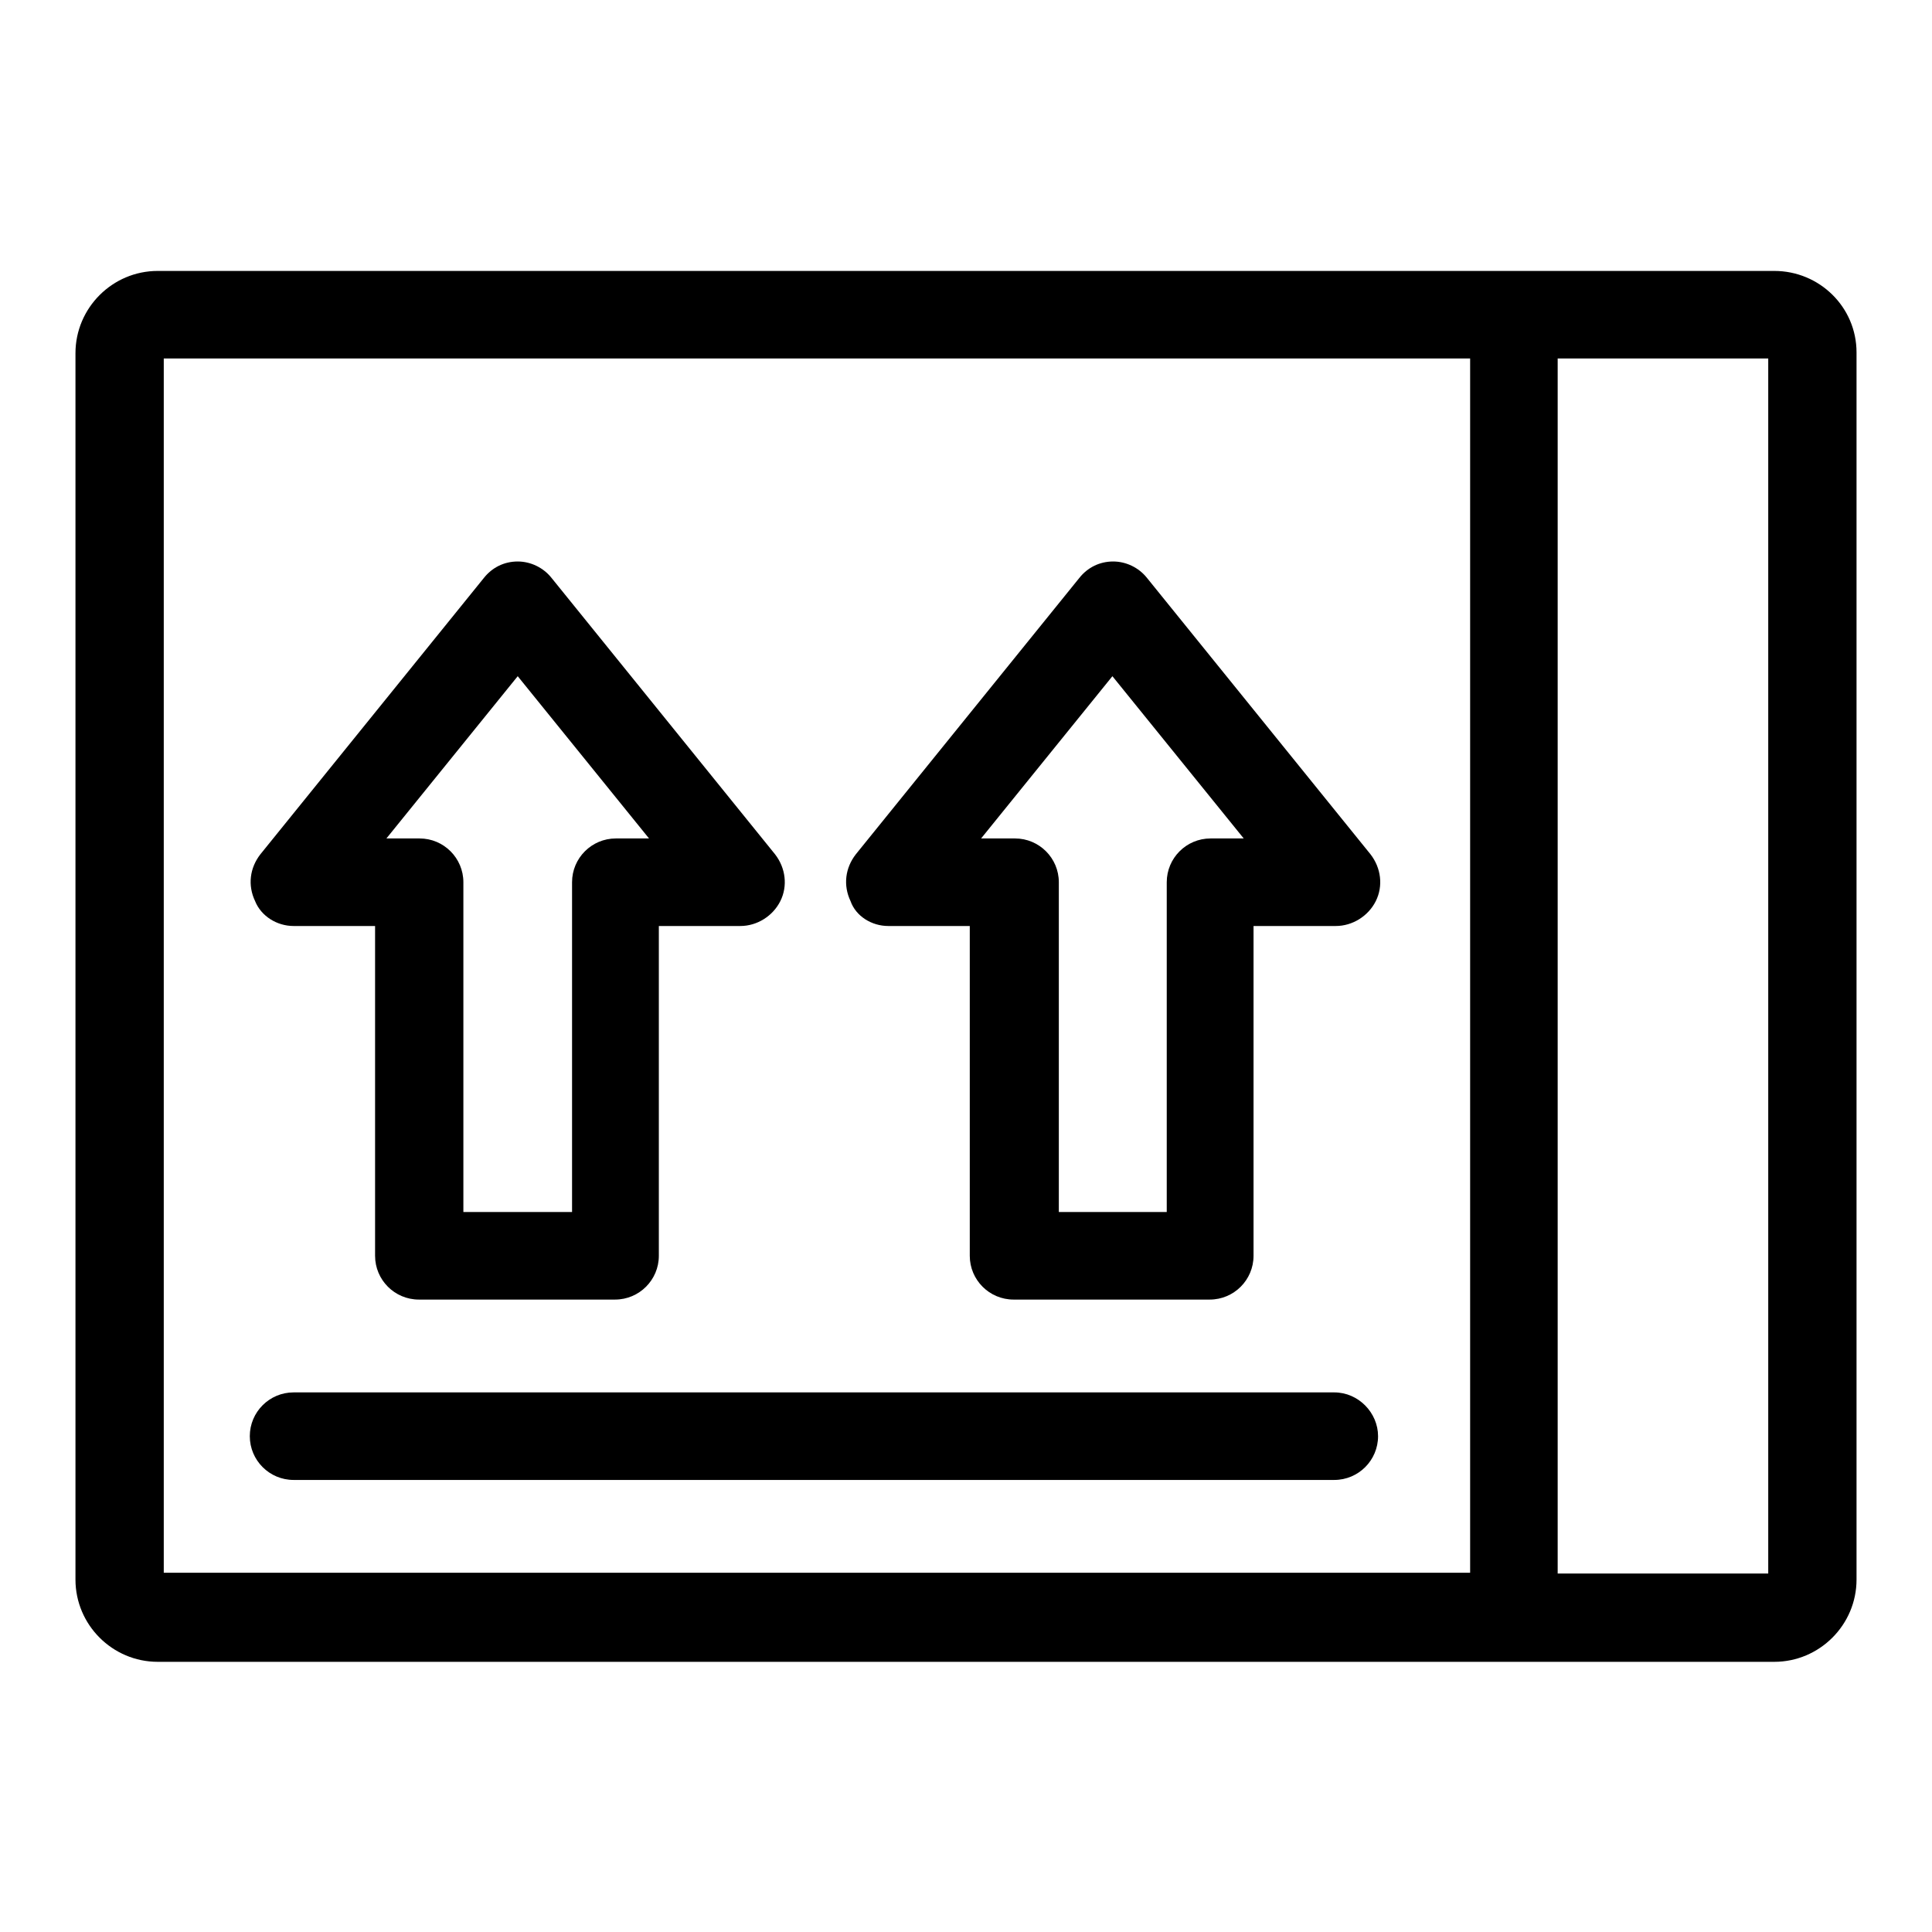
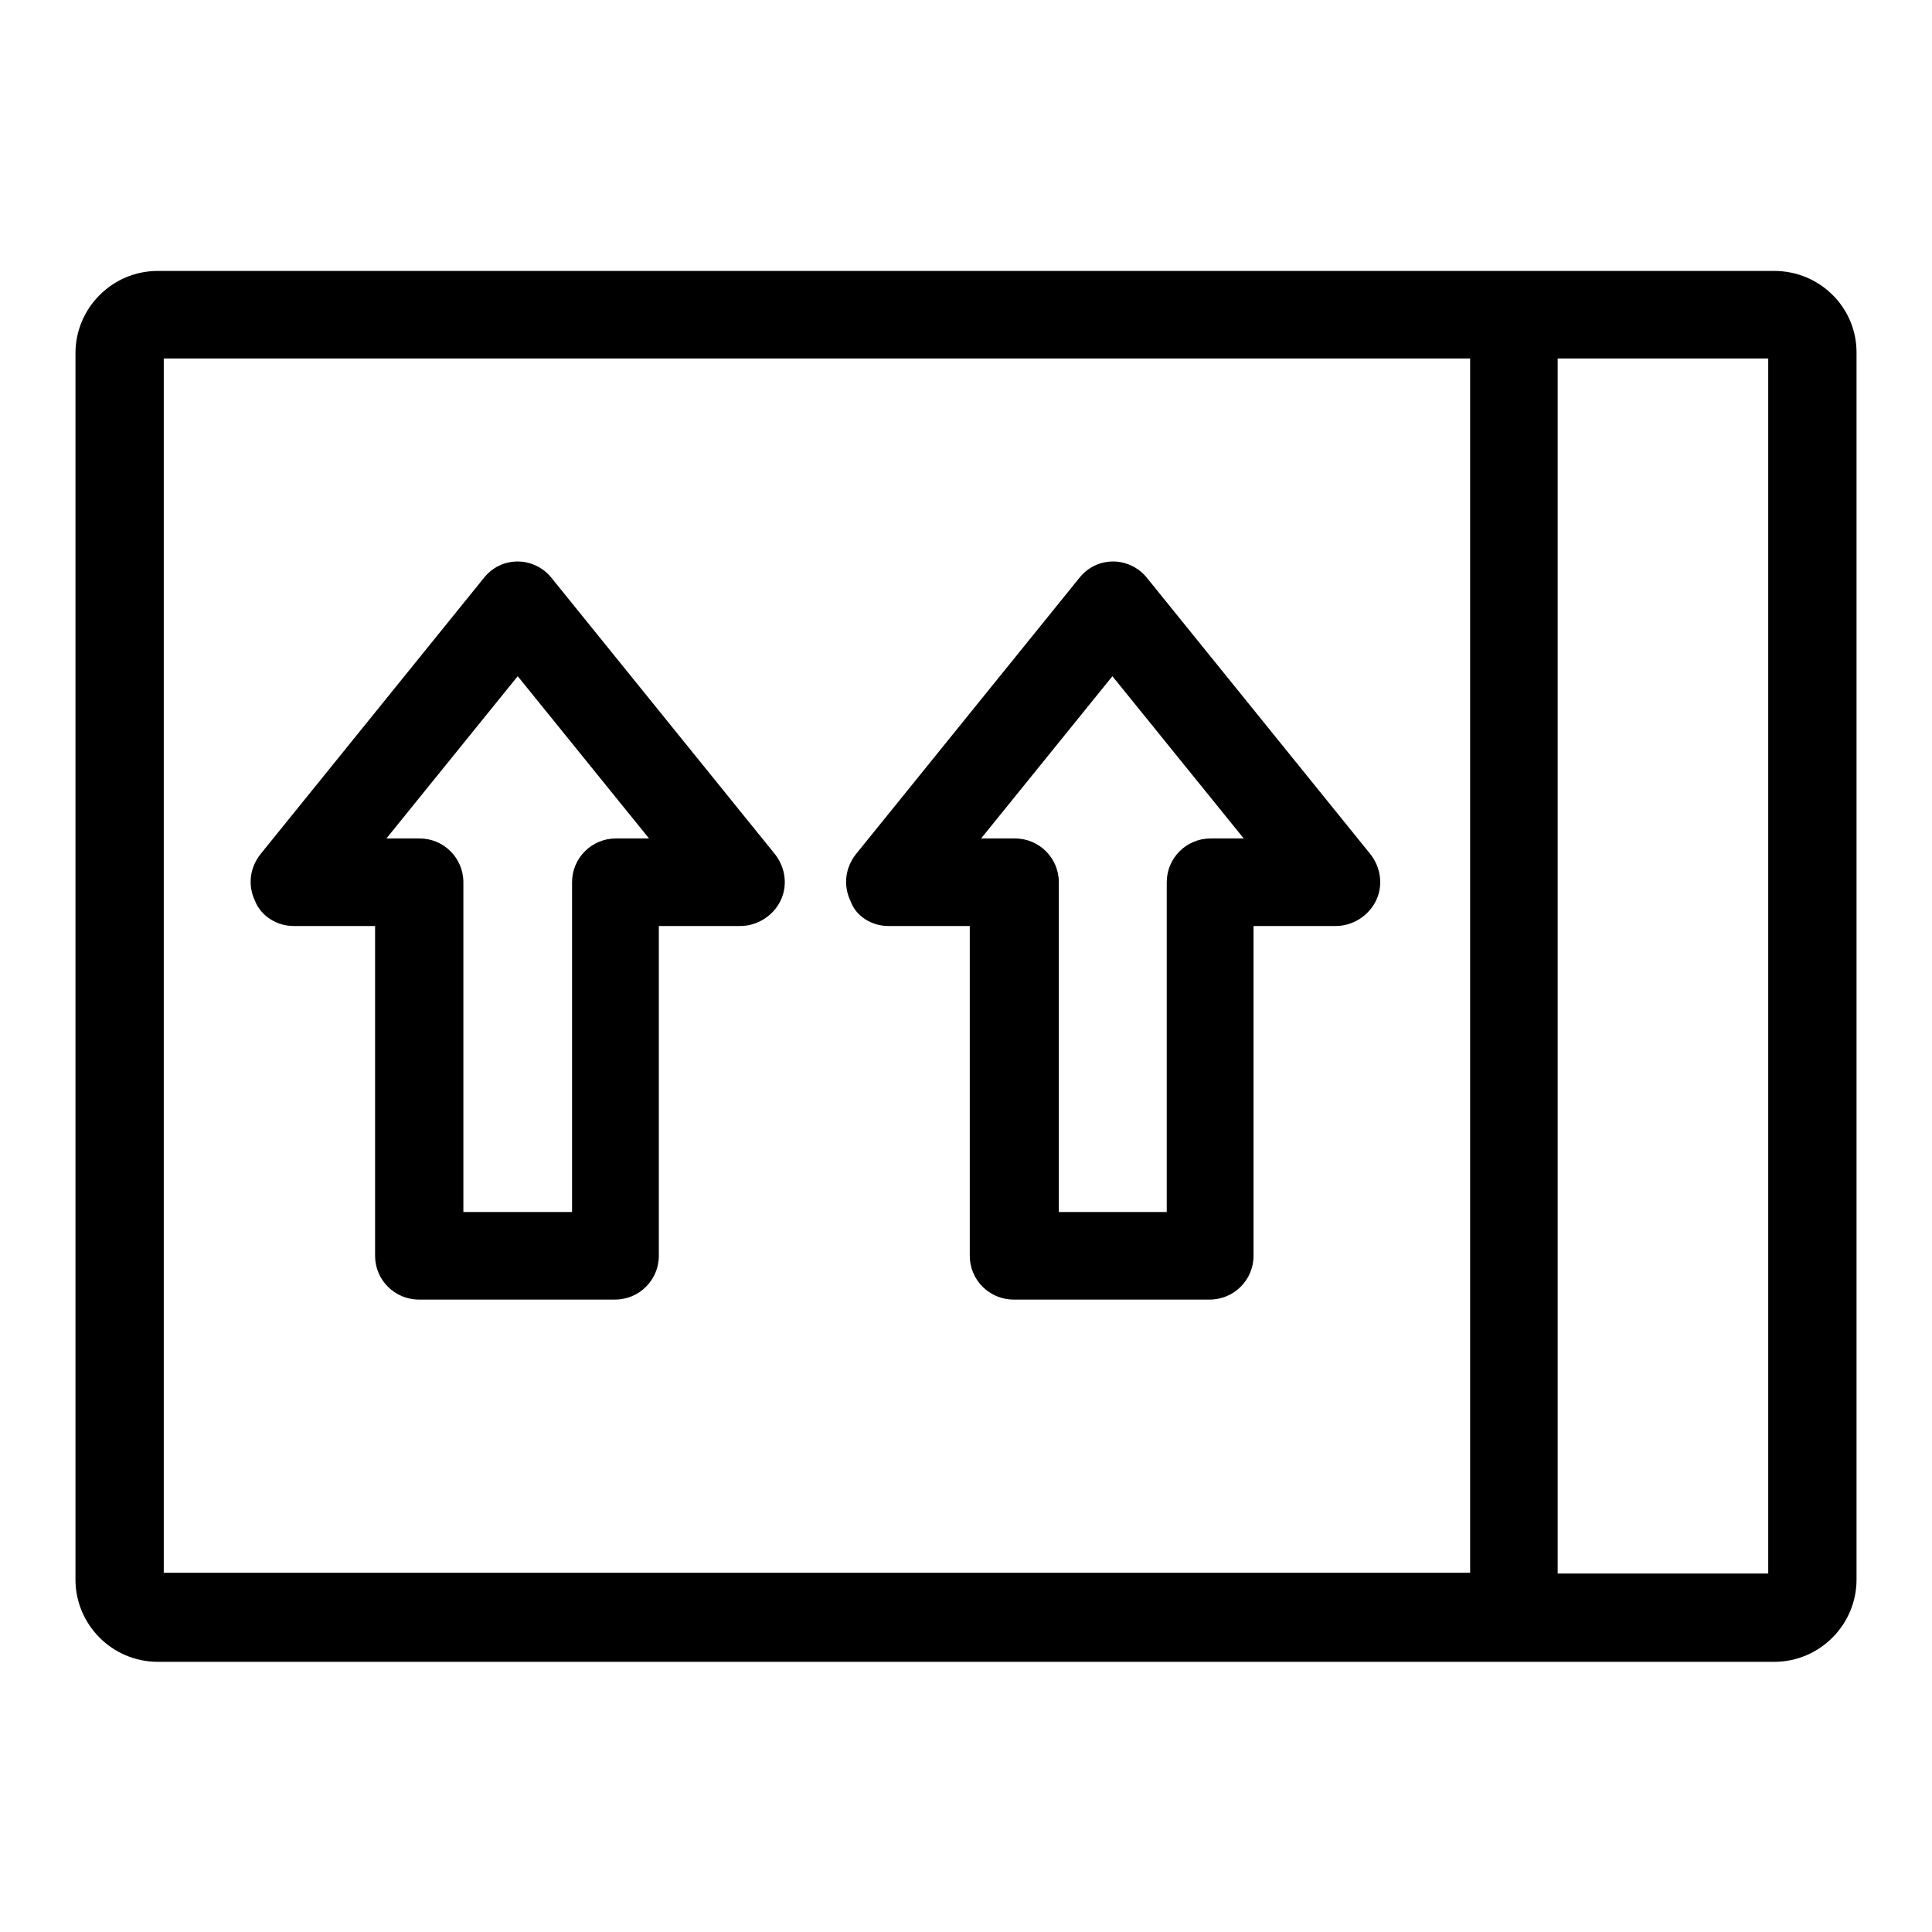
<svg xmlns="http://www.w3.org/2000/svg" version="1.1" x="0px" y="0px" viewBox="0 0 256 256" enable-background="new 0 0 256 256" xml:space="preserve">
  <g>
    <g>
      <g>
        <path fill="#000000" d="M235.1,35.9H20.9c-6,0-10.9,4.9-10.9,10.9v162.5c0,6,4.9,10.9,10.9,10.9h214.2c6,0,10.9-4.9,10.9-10.9V46.7C246,40.7,241.1,35.9,235.1,35.9z M21.7,47.5h173.1v160.9H21.7V47.5z M234.3,208.5h-27.9V47.5h27.9V208.5z" />
        <path fill="#000000" d="M38.9,122.7h10.8v43.7c0,3.2,2.6,5.8,5.8,5.8h26c3.2,0,5.8-2.6,5.8-5.8v-43.7h10.8c2.2,0,4.3-1.3,5.3-3.3c1-2,0.7-4.4-0.7-6.2L73.1,76.6c-1.1-1.4-2.8-2.2-4.5-2.2c-1.8,0-3.4,0.8-4.5,2.2l-29.6,36.6c-1.4,1.8-1.7,4.1-0.7,6.2C34.6,121.4,36.7,122.7,38.9,122.7z M68.6,89.6L86,111.1h-4.4c-3.2,0-5.8,2.6-5.8,5.8v43.7H61.4v-43.7c0-3.2-2.6-5.8-5.8-5.8h-4.4L68.6,89.6z" />
        <path fill="#000000" d="M117.7,122.7h10.8v43.7c0,3.2,2.6,5.8,5.8,5.8h26c3.2,0,5.8-2.6,5.8-5.8v-43.7H177c2.2,0,4.3-1.3,5.3-3.3c1-2,0.7-4.4-0.7-6.2l-29.6-36.6c-1.1-1.4-2.8-2.2-4.5-2.2c-1.8,0-3.4,0.8-4.5,2.2l-29.6,36.6c-1.4,1.8-1.7,4.1-0.7,6.2C113.4,121.4,115.5,122.7,117.7,122.7z M147.4,89.6l17.4,21.5h-4.4c-3.2,0-5.8,2.6-5.8,5.8v43.7h-14.3v-43.7c0-3.2-2.6-5.8-5.8-5.8H130L147.4,89.6z" />
-         <path fill="#000000" d="M176.8,184.5H38.9c-3.2,0-5.8,2.6-5.8,5.8s2.6,5.8,5.8,5.8h137.9c3.2,0,5.8-2.6,5.8-5.8C182.6,187.2,180,184.5,176.8,184.5z" />
      </g>
      <g />
      <g />
      <g />
      <g />
      <g />
      <g />
      <g />
      <g />
      <g />
      <g />
      <g />
      <g />
      <g />
      <g />
      <g />
    </g>
  </g>
</svg>